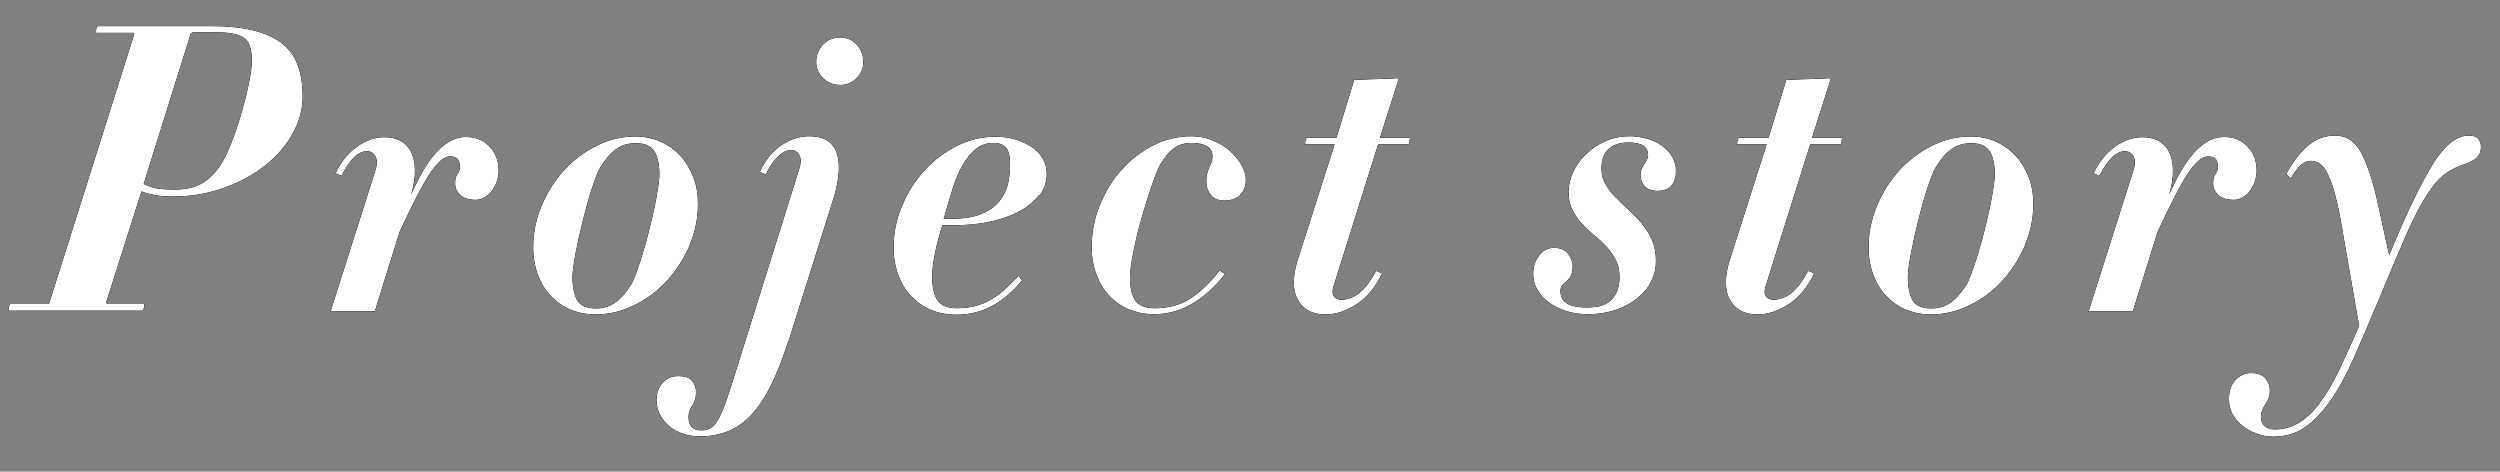
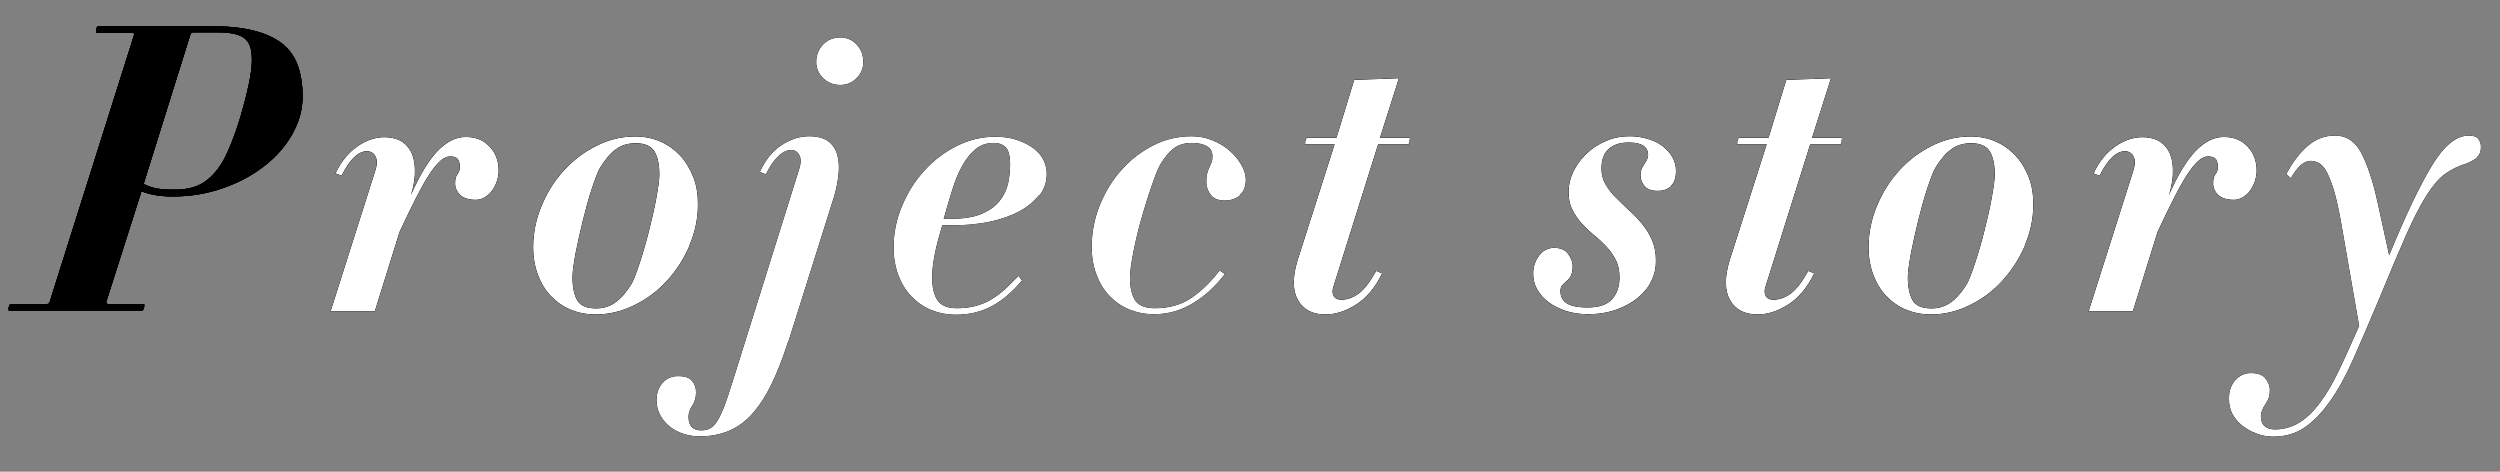
<svg xmlns="http://www.w3.org/2000/svg" id="Layer_2" viewBox="0 0 106 20">
  <rect x="0" y="0" width="106" height="20" fill="#808080" stroke="none" />
  <defs>
    <style>
      .cls-1 {
        fill: none;
      }

      .cls-2 {
        fill: #fff;
      }

      .cls-3 {
        clip-path: url(#clippath);
      }
    </style>
    <clipPath id="clippath">
      <rect class="cls-1" y="0" width="106" height="20" />
    </clipPath>
  </defs>
  <g id="MegaDrop01">
    <g>
      <g class="cls-3">
        <g>
          <path d="M12.4,5.68c-.29.51-.68.96-1.18,1.35-.5.39-1.08.71-1.75.94-.67.24-1.38.36-2.14.36-.29,0-.55-.02-.76-.06-.21-.04-.4-.09-.57-.16l-1.5,4.71s.02.07.08.07h1.53s.02.05,0,.14c-.03.1-.05.14-.08.14H.37s-.02-.05,0-.14c.03-.1.05-.14.08-.14h1.53c.07,0,.11-.02.12-.07L5.69,1.46s0-.07-.08-.07h-1.53s-.02-.04,0-.14.05-.14.08-.14h4.78c.7,0,1.3.06,1.79.18.49.12.89.3,1.21.54.31.24.54.55.68.93s.21.82.21,1.33c0,.54-.14,1.07-.43,1.58ZM10.62,2.04c-.03-.15-.1-.27-.2-.37-.1-.1-.25-.17-.43-.22-.19-.05-.43-.08-.72-.08h-1.05c-.07,0-.11.02-.14.07l-1.99,6.36c.18.09.36.15.54.19.18.03.44.05.78.05.48,0,.86-.09,1.17-.27.3-.18.58-.46.82-.85.11-.17.24-.44.39-.81.15-.37.29-.77.42-1.21s.24-.87.33-1.29c.09-.42.14-.78.14-1.06,0-.19-.02-.36-.05-.51Z" />
          <path d="M21.07,7.67c-.05.15-.12.28-.2.4s-.19.21-.31.29c-.12.07-.25.11-.38.11-.29,0-.52-.07-.66-.2s-.22-.3-.22-.49c0-.18.03-.31.1-.4.07-.08.1-.19.1-.31,0-.14-.03-.24-.08-.32-.06-.08-.17-.12-.34-.12-.12,0-.26.06-.39.17s-.29.3-.46.55-.36.59-.57,1-.45.9-.72,1.48l-1.05,3.37h-1.87l1.9-5.98c.08-.25.08-.45,0-.59-.07-.15-.2-.22-.37-.22s-.35.08-.53.25c-.18.17-.36.43-.54.79l-.25-.1c.23-.49.53-.86.91-1.13.38-.27.77-.4,1.16-.4.25,0,.47.05.66.14.19.1.34.25.45.45s.17.46.18.77c.01.31-.04.68-.17,1.1.38-.86.76-1.49,1.14-1.88s.77-.59,1.19-.59.74.13,1,.4c.26.27.39.61.39,1.04,0,.15-.03.29-.08.44Z" />
          <path d="M29.24,10.4c-.24.56-.56,1.06-.96,1.5s-.86.78-1.39,1.04-1.07.39-1.63.39c-.39,0-.74-.07-1.06-.2s-.6-.33-.84-.58-.42-.55-.55-.9c-.13-.35-.2-.74-.2-1.16,0-.61.12-1.2.36-1.77.24-.57.55-1.07.95-1.5.4-.44.86-.78,1.38-1.04.52-.26,1.06-.39,1.63-.39.38,0,.74.07,1.06.21s.6.34.84.59c.24.26.42.56.56.91s.2.74.2,1.16c0,.6-.12,1.18-.36,1.74ZM27.75,6.42c-.14-.23-.41-.35-.79-.35-.33,0-.61.08-.85.26-.24.17-.46.44-.68.8-.09.16-.2.45-.34.87-.14.42-.26.87-.38,1.35-.12.48-.22.95-.31,1.39-.08.45-.13.79-.13,1.01,0,.42.07.75.2.98s.4.35.8.35c.31,0,.58-.08.83-.26.24-.17.47-.44.69-.8.09-.17.2-.46.34-.88.14-.42.27-.87.39-1.35.12-.48.23-.94.31-1.39.08-.44.13-.78.13-1,0-.42-.07-.75-.21-.98Z" />
          <path d="M33.42,14.47c-.23.71-.47,1.33-.72,1.84s-.53.93-.82,1.25c-.29.32-.62.56-.99.71-.36.15-.77.23-1.22.23-.25,0-.48-.04-.7-.11-.22-.07-.41-.18-.58-.31-.17-.14-.3-.3-.4-.49-.1-.19-.15-.39-.15-.62,0-.31.09-.55.26-.74.17-.19.39-.28.65-.28.28,0,.48.06.59.2.11.13.17.29.17.48,0,.21-.05.41-.16.57s-.16.32-.16.47c0,.38.18.58.54.58.17,0,.31-.04.42-.11.11-.07.23-.21.34-.42s.23-.49.35-.85c.12-.36.27-.83.45-1.41l2.6-8.3c.08-.25.08-.45,0-.59-.07-.14-.19-.21-.35-.21-.18,0-.37.09-.55.27-.19.18-.36.44-.52.76l-.25-.1c.23-.5.53-.88.91-1.13s.77-.38,1.17-.38c.34,0,.61.07.8.2.19.14.33.33.4.59.07.25.09.56.04.92-.04.36-.14.76-.29,1.2l-1.82,5.78ZM36.32,3.31c-.19.19-.42.29-.69.29-.29,0-.54-.1-.73-.29s-.29-.42-.29-.68c0-.29.1-.54.29-.74.19-.2.44-.3.73-.3.27,0,.5.1.69.3.19.2.28.44.28.74,0,.26-.09.49-.28.68Z" />
          <path d="M44.06,8.26c-.2.27-.48.5-.84.7-.36.19-.78.34-1.26.44-.48.1-1,.15-1.55.15h-.46c-.12.4-.23.79-.31,1.19s-.12.73-.12,1c0,.42.07.75.22.98.15.23.42.35.82.35.31,0,.58-.03.83-.1.24-.07.47-.16.67-.29.2-.12.4-.27.58-.44.18-.17.36-.35.54-.54l.15.19c-.4.48-.82.84-1.26,1.08-.44.24-.95.37-1.53.37-.39,0-.74-.07-1.06-.2s-.6-.33-.84-.58-.42-.55-.55-.9c-.13-.35-.2-.74-.2-1.16,0-.61.12-1.2.36-1.77.24-.57.55-1.07.95-1.5.4-.44.85-.78,1.37-1.04s1.06-.39,1.62-.39c.35,0,.66.04.94.14.27.09.5.21.69.35.19.14.33.31.42.49.09.19.14.38.14.59,0,.34-.1.65-.31.92ZM42.65,6.26c-.11-.13-.28-.2-.51-.2-.31,0-.56.08-.77.26-.21.17-.4.4-.56.69-.17.29-.31.63-.43,1.02-.12.39-.25.81-.37,1.25h.32c.52,0,.95-.07,1.27-.2.33-.14.58-.31.77-.54.18-.22.3-.47.37-.74.06-.27.09-.55.09-.83,0-.34-.06-.58-.17-.71Z" />
-           <path d="M52.57,8.29c-.18.14-.39.21-.65.21s-.47-.08-.59-.25c-.12-.16-.18-.34-.18-.54,0-.15.01-.27.04-.37.03-.1.06-.18.09-.25.03-.07.06-.14.09-.2.03-.07.04-.16.04-.27,0-.19-.08-.33-.23-.42s-.37-.14-.64-.14c-.31,0-.56.07-.76.22s-.4.38-.59.7c-.1.19-.23.5-.37.93-.15.42-.29.88-.43,1.37-.14.49-.25.96-.34,1.42s-.14.82-.14,1.08c0,.43.08.75.23.97.15.21.43.32.82.32.62,0,1.15-.15,1.59-.46.44-.31.82-.69,1.16-1.14l.22.15c-.39.51-.83.92-1.34,1.23-.51.31-1.06.47-1.65.47-.39,0-.74-.07-1.06-.2s-.6-.33-.84-.58-.42-.55-.55-.9c-.13-.35-.2-.74-.2-1.16,0-.61.11-1.2.34-1.77.23-.57.53-1.07.92-1.5.39-.44.83-.78,1.34-1.04.51-.26,1.05-.39,1.63-.39.29,0,.58.05.86.16.28.11.52.25.73.43.21.18.38.38.51.6.13.22.2.44.2.65,0,.29-.09.51-.26.65Z" />
          <path d="M59.77,5.98c-.02.1-.05.14-.07.14h-1.27l-1.9,6.05c-.05.16-.04.29.02.39.06.1.16.15.32.15.26,0,.51-.09.75-.27.24-.18.48-.5.73-.95l.25.1c-.29.6-.66,1.04-1.1,1.32-.44.28-.87.42-1.3.42-.54,0-.93-.2-1.16-.6-.23-.4-.24-.96-.03-1.66l1.58-4.95h-1.24s-.02-.05,0-.14c.03-.1.05-.14.08-.14h1.24l.75-2.45,1.89-.07-.8,2.52h1.27s0,.05-.02.14Z" />
          <path d="M70.87,7.88c-.15.14-.34.21-.58.21-.26,0-.45-.07-.56-.2s-.17-.29-.17-.47c0-.1.02-.19.05-.26.03-.07.07-.14.11-.2s.08-.12.11-.18c.03-.06.05-.13.05-.21,0-.35-.27-.53-.82-.53-.39,0-.67.1-.87.29s-.29.46-.29.82c0,.25.06.47.17.66.11.19.25.38.42.55s.36.35.56.54c.2.18.39.37.56.58.17.2.31.43.43.69.11.26.17.55.17.89,0,.29-.06.58-.19.84-.12.27-.31.5-.56.71-.25.21-.55.38-.91.51-.36.13-.77.2-1.23.2-.34,0-.65-.05-.93-.14-.28-.1-.53-.22-.73-.37-.2-.15-.36-.33-.48-.54s-.17-.43-.17-.66c0-.29.08-.55.25-.77.16-.22.38-.33.64-.33s.47.09.59.26.19.34.19.5c0,.19-.03.33-.08.43-.05.09-.11.16-.18.22-.07.06-.13.11-.18.17s-.08.14-.08.25c0,.22.08.39.25.51.17.12.47.19.9.19.49,0,.84-.12,1.05-.36.21-.24.31-.54.31-.92,0-.28-.05-.53-.16-.74-.11-.21-.24-.4-.4-.57-.16-.17-.33-.33-.52-.48-.19-.15-.36-.32-.52-.49-.16-.18-.29-.37-.4-.59-.11-.21-.16-.47-.16-.76s.07-.57.2-.85c.14-.28.32-.54.56-.76.24-.23.51-.41.83-.54.31-.14.65-.2,1.01-.2.26,0,.51.04.75.11.24.07.45.17.62.3s.32.28.42.46.16.38.16.59c0,.29-.07.51-.22.65Z" />
          <path d="M78.09,5.98c-.02.1-.05.14-.07.14h-1.27l-1.9,6.05c-.05.16-.04.29.02.39.06.1.16.15.32.15.26,0,.51-.09.75-.27.24-.18.48-.5.73-.95l.25.1c-.29.6-.66,1.04-1.1,1.32-.44.28-.87.42-1.3.42-.54,0-.93-.2-1.16-.6-.23-.4-.24-.96-.03-1.66l1.58-4.95h-1.24s-.02-.05,0-.14c.03-.1.05-.14.08-.14h1.24l.75-2.45,1.89-.07-.8,2.52h1.27s0,.05-.02.14Z" />
          <path d="M85.86,10.4c-.24.56-.56,1.06-.96,1.5s-.86.78-1.39,1.04-1.07.39-1.63.39c-.39,0-.74-.07-1.06-.2s-.6-.33-.84-.58-.42-.55-.55-.9c-.13-.35-.2-.74-.2-1.16,0-.61.12-1.2.36-1.77.24-.57.55-1.07.95-1.5.4-.44.86-.78,1.38-1.04.52-.26,1.06-.39,1.63-.39.38,0,.74.07,1.06.21s.6.34.84.59c.24.26.42.56.56.91s.2.74.2,1.16c0,.6-.12,1.18-.36,1.74ZM84.37,6.42c-.14-.23-.41-.35-.79-.35-.33,0-.61.08-.85.26-.24.17-.46.44-.68.8-.09.16-.2.45-.34.87-.14.42-.26.87-.38,1.35-.12.48-.22.95-.31,1.39-.08.45-.13.79-.13,1.01,0,.42.07.75.2.98s.4.35.8.35c.31,0,.58-.08.83-.26.24-.17.47-.44.69-.8.09-.17.2-.46.34-.88.14-.42.27-.87.39-1.35.12-.48.23-.94.31-1.39.08-.44.13-.78.13-1,0-.42-.07-.75-.21-.98Z" />
          <path d="M95.61,7.67c-.05.15-.12.28-.2.4s-.19.21-.31.29c-.12.07-.25.11-.38.11-.29,0-.52-.07-.66-.2s-.22-.3-.22-.49c0-.18.03-.31.1-.4.07-.08.1-.19.1-.31,0-.14-.03-.24-.08-.32-.06-.08-.17-.12-.34-.12-.12,0-.26.06-.39.17s-.29.3-.46.55-.36.59-.57,1-.45.9-.72,1.48l-1.05,3.37h-1.87l1.9-5.98c.08-.25.08-.45,0-.59-.07-.15-.2-.22-.37-.22s-.35.08-.53.25c-.18.17-.36.43-.54.79l-.25-.1c.23-.49.53-.86.91-1.13.38-.27.77-.4,1.16-.4.25,0,.47.05.66.14.19.1.34.25.45.45s.17.46.18.77c.01.31-.04.68-.17,1.1.38-.86.76-1.49,1.14-1.88s.77-.59,1.19-.59.74.13,1,.4c.26.27.39.61.39,1.04,0,.15-.03.29-.08.44Z" />
          <path d="M105.03,6.68c-.12.09-.26.17-.42.24-.37.11-.69.27-.95.46s-.52.5-.78.91c-.26.41-.55.97-.86,1.67-.31.7-.7,1.63-1.17,2.77-.4.95-.76,1.79-1.08,2.51-.32.72-.65,1.32-1,1.8-.34.48-.7.85-1.08,1.1s-.81.37-1.3.37c-.25,0-.49-.04-.71-.13-.23-.08-.43-.2-.6-.33s-.31-.3-.42-.49c-.1-.19-.15-.41-.15-.65,0-.33.09-.59.27-.79.18-.2.4-.3.66-.3.28,0,.49.07.61.22.12.15.19.32.19.51,0,.22-.06.41-.19.59-.12.18-.19.35-.19.49,0,.2.05.35.16.44s.25.14.43.14c.38,0,.73-.1,1.04-.29.31-.19.61-.48.88-.85.28-.37.55-.83.81-1.38.26-.54.54-1.17.85-1.87l-.75-4.3c-.1-.59-.21-1.06-.31-1.42-.11-.36-.22-.63-.32-.82-.11-.19-.22-.31-.33-.37-.11-.06-.23-.09-.34-.09-.15,0-.29.06-.42.17s-.27.3-.43.56l-.19-.17c.27-.51.58-.91.92-1.2s.72-.43,1.14-.43c.5,0,.88.26,1.14.78s.49,1.22.68,2.11l.48,2.19c.69-1.68,1.29-2.94,1.81-3.8.52-.86,1.04-1.28,1.57-1.28.19,0,.33.05.4.14.07.09.11.2.11.34,0,.2-.06.35-.18.44Z" />
        </g>
      </g>
      <path d="M12.4,5.68c-.29.51-.68.96-1.18,1.35-.5.39-1.08.71-1.75.94-.67.24-1.38.36-2.14.36-.29,0-.55-.02-.76-.06-.21-.04-.4-.09-.57-.16l-1.5,4.71s.02.07.08.07h1.53s.02.05,0,.14c-.03.1-.05.14-.08.14H.37s-.02-.05,0-.14c.03-.1.05-.14.08-.14h1.53c.07,0,.11-.02.12-.07L5.69,1.46s0-.07-.08-.07h-1.53s-.02-.04,0-.14.05-.14.08-.14h4.78c.7,0,1.3.06,1.79.18.49.12.89.3,1.21.54.31.24.54.55.68.93s.21.82.21,1.33c0,.54-.14,1.07-.43,1.58ZM10.62,2.04c-.03-.15-.1-.27-.2-.37-.1-.1-.25-.17-.43-.22-.19-.05-.43-.08-.72-.08h-1.05c-.07,0-.11.02-.14.07l-1.99,6.36c.18.09.36.15.54.19.18.03.44.05.78.05.48,0,.86-.09,1.17-.27.3-.18.58-.46.82-.85.11-.17.24-.44.39-.81.15-.37.29-.77.42-1.21s.24-.87.33-1.29c.09-.42.14-.78.14-1.06,0-.19-.02-.36-.05-.51Z" />
      <path d="M21.07,7.67c-.05.15-.12.28-.2.4s-.19.21-.31.29c-.12.07-.25.11-.38.11-.29,0-.52-.07-.66-.2s-.22-.3-.22-.49c0-.18.03-.31.1-.4.07-.08.1-.19.1-.31,0-.14-.03-.24-.08-.32-.06-.08-.17-.12-.34-.12-.12,0-.26.06-.39.17s-.29.3-.46.55-.36.59-.57,1-.45.9-.72,1.48l-1.05,3.37h-1.87l1.9-5.98c.08-.25.08-.45,0-.59-.07-.15-.2-.22-.37-.22s-.35.08-.53.25c-.18.17-.36.43-.54.79l-.25-.1c.23-.49.53-.86.91-1.13.38-.27.77-.4,1.16-.4.25,0,.47.05.66.14.19.1.34.25.45.45s.17.46.18.77c.01.31-.04.68-.17,1.1.38-.86.76-1.49,1.14-1.88s.77-.59,1.19-.59.74.13,1,.4c.26.27.39.61.39,1.04,0,.15-.03.29-.08.44Z" />
      <path d="M29.24,10.4c-.24.56-.56,1.06-.96,1.5s-.86.78-1.39,1.04-1.07.39-1.63.39c-.39,0-.74-.07-1.06-.2s-.6-.33-.84-.58-.42-.55-.55-.9c-.13-.35-.2-.74-.2-1.16,0-.61.12-1.2.36-1.77.24-.57.55-1.07.95-1.5.4-.44.86-.78,1.38-1.04.52-.26,1.06-.39,1.63-.39.38,0,.74.07,1.06.21s.6.34.84.59c.24.26.42.56.56.91s.2.74.2,1.16c0,.6-.12,1.18-.36,1.74ZM27.75,6.42c-.14-.23-.41-.35-.79-.35-.33,0-.61.08-.85.26-.24.17-.46.44-.68.8-.09.16-.2.45-.34.87-.14.42-.26.87-.38,1.35-.12.48-.22.95-.31,1.39-.08.45-.13.79-.13,1.01,0,.42.07.75.2.98s.4.35.8.35c.31,0,.58-.08.83-.26.24-.17.47-.44.69-.8.09-.17.2-.46.34-.88.14-.42.27-.87.39-1.35.12-.48.23-.94.31-1.39.08-.44.13-.78.13-1,0-.42-.07-.75-.21-.98Z" />
-       <path d="M33.42,14.47c-.23.71-.47,1.33-.72,1.84s-.53.93-.82,1.25c-.29.32-.62.56-.99.71-.36.15-.77.23-1.22.23-.25,0-.48-.04-.7-.11-.22-.07-.41-.18-.58-.31-.17-.14-.3-.3-.4-.49-.1-.19-.15-.39-.15-.62,0-.31.09-.55.26-.74.17-.19.39-.28.65-.28.28,0,.48.06.59.2.11.13.17.29.17.48,0,.21-.05.41-.16.57s-.16.32-.16.47c0,.38.18.58.54.58.17,0,.31-.04.42-.11.11-.07.23-.21.34-.42s.23-.49.35-.85c.12-.36.27-.83.45-1.41l2.6-8.3c.08-.25.08-.45,0-.59-.07-.14-.19-.21-.35-.21-.18,0-.37.09-.55.27-.19.18-.36.44-.52.76l-.25-.1c.23-.5.53-.88.91-1.13s.77-.38,1.17-.38c.34,0,.61.07.8.2.19.14.33.33.4.59.07.25.09.56.04.92-.04.36-.14.76-.29,1.2l-1.82,5.78ZM36.32,3.31c-.19.19-.42.29-.69.29-.29,0-.54-.1-.73-.29s-.29-.42-.29-.68c0-.29.1-.54.29-.74.19-.2.44-.3.73-.3.27,0,.5.1.69.3.19.2.28.44.28.74,0,.26-.09.49-.28.68Z" />
-       <path d="M44.06,8.26c-.2.27-.48.5-.84.7-.36.19-.78.34-1.26.44-.48.1-1,.15-1.55.15h-.46c-.12.4-.23.79-.31,1.19s-.12.73-.12,1c0,.42.07.75.22.98.15.23.42.35.82.35.31,0,.58-.03.83-.1.24-.07.47-.16.67-.29.2-.12.4-.27.58-.44.18-.17.36-.35.54-.54l.15.19c-.4.48-.82.84-1.26,1.08-.44.24-.95.37-1.53.37-.39,0-.74-.07-1.06-.2s-.6-.33-.84-.58-.42-.55-.55-.9c-.13-.35-.2-.74-.2-1.16,0-.61.12-1.2.36-1.77.24-.57.55-1.07.95-1.5.4-.44.85-.78,1.37-1.04s1.06-.39,1.62-.39c.35,0,.66.04.94.14.27.09.5.21.69.35.19.14.33.31.42.49.09.19.14.38.14.59,0,.34-.1.65-.31.92ZM42.65,6.26c-.11-.13-.28-.2-.51-.2-.31,0-.56.08-.77.26-.21.17-.4.4-.56.69-.17.29-.31.63-.43,1.02-.12.39-.25.81-.37,1.25h.32c.52,0,.95-.07,1.27-.2.33-.14.58-.31.77-.54.18-.22.3-.47.37-.74.06-.27.09-.55.09-.83,0-.34-.06-.58-.17-.71Z" />
      <path d="M52.57,8.29c-.18.14-.39.21-.65.21s-.47-.08-.59-.25c-.12-.16-.18-.34-.18-.54,0-.15.01-.27.04-.37.03-.1.06-.18.09-.25.03-.07.06-.14.09-.2.03-.07.04-.16.04-.27,0-.19-.08-.33-.23-.42s-.37-.14-.64-.14c-.31,0-.56.07-.76.22s-.4.38-.59.7c-.1.19-.23.5-.37.93-.15.42-.29.88-.43,1.37-.14.49-.25.96-.34,1.42s-.14.82-.14,1.08c0,.43.08.75.23.97.15.21.43.32.82.32.62,0,1.15-.15,1.59-.46.44-.31.82-.69,1.16-1.14l.22.15c-.39.51-.83.92-1.34,1.23-.51.31-1.06.47-1.65.47-.39,0-.74-.07-1.06-.2s-.6-.33-.84-.58-.42-.55-.55-.9c-.13-.35-.2-.74-.2-1.16,0-.61.11-1.2.34-1.77.23-.57.53-1.07.92-1.5.39-.44.83-.78,1.34-1.04.51-.26,1.05-.39,1.63-.39.29,0,.58.05.86.16.28.11.52.25.73.43.21.18.38.38.51.6.13.22.2.44.2.65,0,.29-.09.51-.26.65Z" />
      <path d="M59.77,5.98c-.02.1-.05.14-.07.14h-1.27l-1.9,6.05c-.05.16-.04.29.02.39.06.1.16.15.32.15.26,0,.51-.09.75-.27.24-.18.48-.5.73-.95l.25.1c-.29.6-.66,1.04-1.1,1.32-.44.28-.87.42-1.3.42-.54,0-.93-.2-1.16-.6-.23-.4-.24-.96-.03-1.66l1.58-4.95h-1.24s-.02-.05,0-.14c.03-.1.05-.14.08-.14h1.24l.75-2.45,1.89-.07-.8,2.52h1.27s0,.05-.02.14Z" />
      <path d="M70.87,7.88c-.15.14-.34.21-.58.21-.26,0-.45-.07-.56-.2s-.17-.29-.17-.47c0-.1.02-.19.05-.26.03-.07.07-.14.11-.2s.08-.12.11-.18c.03-.06.05-.13.05-.21,0-.35-.27-.53-.82-.53-.39,0-.67.1-.87.29s-.29.46-.29.82c0,.25.06.47.17.66.11.19.25.38.42.55s.36.35.56.54c.2.18.39.37.56.58.17.2.31.43.43.69.11.26.17.55.17.89,0,.29-.06.58-.19.84-.12.27-.31.5-.56.71-.25.21-.55.38-.91.51-.36.13-.77.2-1.23.2-.34,0-.65-.05-.93-.14-.28-.1-.53-.22-.73-.37-.2-.15-.36-.33-.48-.54s-.17-.43-.17-.66c0-.29.08-.55.25-.77.16-.22.38-.33.64-.33s.47.09.59.26.19.34.19.5c0,.19-.03.33-.08.43-.05.09-.11.16-.18.22-.07.06-.13.11-.18.17s-.08.14-.08.25c0,.22.08.39.25.51.17.12.47.19.9.19.49,0,.84-.12,1.05-.36.21-.24.31-.54.31-.92,0-.28-.05-.53-.16-.74-.11-.21-.24-.4-.4-.57-.16-.17-.33-.33-.52-.48-.19-.15-.36-.32-.52-.49-.16-.18-.29-.37-.4-.59-.11-.21-.16-.47-.16-.76s.07-.57.2-.85c.14-.28.32-.54.56-.76.24-.23.51-.41.83-.54.31-.14.65-.2,1.01-.2.26,0,.51.04.75.11.24.07.45.17.62.3s.32.28.42.46.16.38.16.59c0,.29-.07.51-.22.65Z" />
      <path d="M78.09,5.98c-.02.1-.05.14-.07.14h-1.27l-1.9,6.05c-.05.16-.04.29.02.39.06.1.16.15.32.15.26,0,.51-.09.75-.27.24-.18.48-.5.73-.95l.25.1c-.29.6-.66,1.04-1.1,1.32-.44.28-.87.42-1.3.42-.54,0-.93-.2-1.16-.6-.23-.4-.24-.96-.03-1.66l1.58-4.95h-1.24s-.02-.05,0-.14c.03-.1.05-.14.08-.14h1.24l.75-2.45,1.89-.07-.8,2.52h1.27s0,.05-.02.14Z" />
      <path d="M85.86,10.4c-.24.56-.56,1.06-.96,1.5s-.86.78-1.39,1.04-1.07.39-1.63.39c-.39,0-.74-.07-1.06-.2s-.6-.33-.84-.58-.42-.55-.55-.9c-.13-.35-.2-.74-.2-1.16,0-.61.12-1.2.36-1.77.24-.57.55-1.07.95-1.5.4-.44.86-.78,1.38-1.04.52-.26,1.06-.39,1.63-.39.38,0,.74.07,1.06.21s.6.34.84.59c.24.26.42.56.56.91s.2.74.2,1.16c0,.6-.12,1.18-.36,1.74ZM84.37,6.42c-.14-.23-.41-.35-.79-.35-.33,0-.61.08-.85.26-.24.17-.46.44-.68.8-.09.16-.2.45-.34.87-.14.42-.26.87-.38,1.35-.12.48-.22.95-.31,1.39-.08.45-.13.79-.13,1.01,0,.42.07.75.2.98s.4.35.8.35c.31,0,.58-.08.83-.26.24-.17.47-.44.69-.8.09-.17.2-.46.34-.88.14-.42.27-.87.39-1.35.12-.48.23-.94.31-1.39.08-.44.13-.78.13-1,0-.42-.07-.75-.21-.98Z" />
      <path d="M95.61,7.67c-.05.15-.12.28-.2.4s-.19.21-.31.29c-.12.07-.25.11-.38.11-.29,0-.52-.07-.66-.2s-.22-.3-.22-.49c0-.18.03-.31.1-.4.07-.08.1-.19.1-.31,0-.14-.03-.24-.08-.32-.06-.08-.17-.12-.34-.12-.12,0-.26.06-.39.17s-.29.3-.46.55-.36.59-.57,1-.45.9-.72,1.48l-1.05,3.37h-1.87l1.9-5.98c.08-.25.08-.45,0-.59-.07-.15-.2-.22-.37-.22s-.35.08-.53.25c-.18.17-.36.43-.54.79l-.25-.1c.23-.49.53-.86.91-1.13.38-.27.77-.4,1.16-.4.25,0,.47.05.66.14.19.1.34.25.45.45s.17.46.18.77c.01.31-.04.68-.17,1.1.38-.86.76-1.49,1.14-1.88s.77-.59,1.19-.59.74.13,1,.4c.26.27.39.61.39,1.04,0,.15-.03.29-.08.44Z" />
-       <path d="M105.03,6.68c-.12.09-.26.17-.42.24-.37.11-.69.27-.95.46s-.52.5-.78.91c-.26.41-.55.97-.86,1.67-.31.7-.7,1.63-1.17,2.77-.4.95-.76,1.79-1.08,2.51-.32.72-.65,1.32-1,1.8-.34.48-.7.85-1.08,1.1s-.81.37-1.3.37c-.25,0-.49-.04-.71-.13-.23-.08-.43-.2-.6-.33s-.31-.3-.42-.49c-.1-.19-.15-.41-.15-.65,0-.33.09-.59.27-.79.18-.2.4-.3.66-.3.28,0,.49.07.61.22.12.15.19.32.19.51,0,.22-.06.41-.19.59-.12.18-.19.35-.19.49,0,.2.05.35.16.44s.25.14.43.14c.38,0,.73-.1,1.04-.29.31-.19.61-.48.88-.85.28-.37.55-.83.81-1.38.26-.54.54-1.17.85-1.87l-.75-4.3c-.1-.59-.21-1.06-.31-1.42-.11-.36-.22-.63-.32-.82-.11-.19-.22-.31-.33-.37-.11-.06-.23-.09-.34-.09-.15,0-.29.06-.42.17s-.27.3-.43.56l-.19-.17c.27-.51.58-.91.92-1.2s.72-.43,1.14-.43c.5,0,.88.26,1.14.78s.49,1.22.68,2.11l.48,2.19c.69-1.68,1.29-2.94,1.81-3.8.52-.86,1.04-1.28,1.57-1.28.19,0,.33.05.4.14.07.09.11.2.11.34,0,.2-.06.35-.18.44Z" />
    </g>
  </g>
  <g id="MegaDrop02">
    <path d="M12.4,5.68c-.29.51-.68.96-1.18,1.35-.5.39-1.08.71-1.75.94-.67.24-1.38.36-2.14.36-.29,0-.55-.02-.76-.06-.21-.04-.4-.09-.57-.16l-1.5,4.71s.02.07.08.07h1.53s.02.05,0,.14c-.03.1-.05.14-.08.14H.37s-.02-.05,0-.14c.03-.1.05-.14.08-.14h1.53c.07,0,.11-.02.12-.07L5.69,1.46s0-.07-.08-.07h-1.53s-.02-.04,0-.14.05-.14.08-.14h4.78c.7,0,1.3.06,1.79.18.49.12.89.3,1.21.54.31.24.54.55.68.93s.21.82.21,1.33c0,.54-.14,1.07-.43,1.58ZM10.62,2.04c-.03-.15-.1-.27-.2-.37-.1-.1-.25-.17-.43-.22-.19-.05-.43-.08-.72-.08h-1.05c-.07,0-.11.02-.14.07l-1.99,6.36c.18.09.36.15.54.19.18.03.44.05.78.05.48,0,.86-.09,1.17-.27.3-.18.58-.46.82-.85.11-.17.24-.44.39-.81.15-.37.29-.77.42-1.21s.24-.87.33-1.29c.09-.42.14-.78.14-1.06,0-.19-.02-.36-.05-.51Z" />
    <path d="M21.07,7.67c-.05.15-.12.28-.2.4s-.19.21-.31.29c-.12.07-.25.11-.38.11-.29,0-.52-.07-.66-.2s-.22-.3-.22-.49c0-.18.03-.31.1-.4.07-.08.1-.19.1-.31,0-.14-.03-.24-.08-.32-.06-.08-.17-.12-.34-.12-.12,0-.26.06-.39.17s-.29.3-.46.55-.36.59-.57,1-.45.9-.72,1.48l-1.05,3.37h-1.87l1.9-5.98c.08-.25.08-.45,0-.59-.07-.15-.2-.22-.37-.22s-.35.08-.53.25c-.18.17-.36.43-.54.79l-.25-.1c.23-.49.53-.86.91-1.13.38-.27.77-.4,1.16-.4.25,0,.47.05.66.14.19.1.34.25.45.45s.17.46.18.77c.01.31-.04.68-.17,1.1.38-.86.76-1.49,1.14-1.88s.77-.59,1.19-.59.74.13,1,.4c.26.27.39.61.39,1.04,0,.15-.03.29-.08.44Z" />
    <path d="M29.24,10.4c-.24.56-.56,1.06-.96,1.5s-.86.78-1.39,1.04-1.07.39-1.63.39c-.39,0-.74-.07-1.06-.2s-.6-.33-.84-.58-.42-.55-.55-.9c-.13-.35-.2-.74-.2-1.16,0-.61.12-1.2.36-1.77.24-.57.55-1.07.95-1.5.4-.44.86-.78,1.38-1.04.52-.26,1.06-.39,1.63-.39.38,0,.74.07,1.06.21s.6.34.84.59c.24.26.42.56.56.91s.2.74.2,1.16c0,.6-.12,1.18-.36,1.74ZM27.75,6.42c-.14-.23-.41-.35-.79-.35-.33,0-.61.08-.85.26-.24.17-.46.44-.68.8-.09.16-.2.45-.34.87-.14.42-.26.87-.38,1.35-.12.48-.22.95-.31,1.39-.08.45-.13.79-.13,1.01,0,.42.07.75.2.98s.4.35.8.35c.31,0,.58-.08.83-.26.24-.17.47-.44.69-.8.09-.17.2-.46.34-.88.14-.42.27-.87.39-1.35.12-.48.23-.94.31-1.39.08-.44.13-.78.13-1,0-.42-.07-.75-.21-.98Z" />
    <path d="M33.42,14.47c-.23.71-.47,1.33-.72,1.84s-.53.93-.82,1.25c-.29.32-.62.56-.99.71-.36.15-.77.23-1.22.23-.25,0-.48-.04-.7-.11-.22-.07-.41-.18-.58-.31-.17-.14-.3-.3-.4-.49-.1-.19-.15-.39-.15-.62,0-.31.09-.55.26-.74.17-.19.39-.28.65-.28.28,0,.48.06.59.2.11.13.17.29.17.48,0,.21-.05.41-.16.57s-.16.32-.16.47c0,.38.18.58.54.58.17,0,.31-.04.42-.11.11-.07.23-.21.34-.42s.23-.49.35-.85c.12-.36.27-.83.45-1.41l2.6-8.3c.08-.25.08-.45,0-.59-.07-.14-.19-.21-.35-.21-.18,0-.37.09-.55.27-.19.18-.36.44-.52.76l-.25-.1c.23-.5.53-.88.91-1.13s.77-.38,1.17-.38c.34,0,.61.07.8.2.19.14.33.33.4.59.07.25.09.56.04.92-.04.36-.14.76-.29,1.2l-1.82,5.78ZM36.32,3.31c-.19.19-.42.29-.69.29-.29,0-.54-.1-.73-.29s-.29-.42-.29-.68c0-.29.1-.54.29-.74.19-.2.44-.3.73-.3.27,0,.5.1.69.3.19.2.28.44.28.74,0,.26-.09.49-.28.68Z" />
    <path d="M44.06,8.26c-.2.27-.48.5-.84.7-.36.19-.78.34-1.26.44-.48.1-1,.15-1.55.15h-.46c-.12.4-.23.79-.31,1.19s-.12.73-.12,1c0,.42.07.75.22.98.15.23.42.35.82.35.31,0,.58-.03.83-.1.24-.07.47-.16.67-.29.2-.12.4-.27.58-.44.18-.17.36-.35.54-.54l.15.19c-.4.48-.82.84-1.26,1.08-.44.24-.95.37-1.53.37-.39,0-.74-.07-1.06-.2s-.6-.33-.84-.58-.42-.55-.55-.9c-.13-.35-.2-.74-.2-1.16,0-.61.12-1.2.36-1.77.24-.57.55-1.07.95-1.5.4-.44.85-.78,1.37-1.04s1.06-.39,1.62-.39c.35,0,.66.04.94.14.27.09.5.21.69.35.19.14.33.31.42.49.09.19.14.38.14.59,0,.34-.1.65-.31.92ZM42.65,6.26c-.11-.13-.28-.2-.51-.2-.31,0-.56.08-.77.26-.21.17-.4.4-.56.69-.17.29-.31.63-.43,1.02-.12.39-.25.81-.37,1.25h.32c.52,0,.95-.07,1.27-.2.33-.14.58-.31.77-.54.18-.22.3-.47.37-.74.06-.27.09-.55.09-.83,0-.34-.06-.58-.17-.71Z" />
    <path d="M52.57,8.29c-.18.14-.39.21-.65.21s-.47-.08-.59-.25c-.12-.16-.18-.34-.18-.54,0-.15.01-.27.04-.37.03-.1.06-.18.09-.25.03-.07.06-.14.09-.2.03-.07.04-.16.04-.27,0-.19-.08-.33-.23-.42s-.37-.14-.64-.14c-.31,0-.56.07-.76.22s-.4.38-.59.7c-.1.19-.23.5-.37.93-.15.42-.29.88-.43,1.37-.14.49-.25.96-.34,1.42s-.14.82-.14,1.08c0,.43.08.75.23.97.15.21.43.32.82.32.62,0,1.15-.15,1.59-.46.44-.31.82-.69,1.16-1.14l.22.15c-.39.51-.83.92-1.34,1.23-.51.31-1.06.47-1.65.47-.39,0-.74-.07-1.06-.2s-.6-.33-.84-.58-.42-.55-.55-.9c-.13-.35-.2-.74-.2-1.16,0-.61.11-1.2.34-1.77.23-.57.53-1.07.92-1.5.39-.44.83-.78,1.34-1.04.51-.26,1.05-.39,1.63-.39.29,0,.58.05.86.16.28.11.52.25.73.43.21.18.38.38.51.6.13.22.2.44.2.65,0,.29-.09.51-.26.65Z" />
    <path d="M59.77,5.98c-.02.1-.05.14-.07.14h-1.27l-1.9,6.05c-.05.16-.04.29.02.39.06.1.16.15.32.15.26,0,.51-.09.75-.27.24-.18.48-.5.73-.95l.25.1c-.29.6-.66,1.04-1.1,1.32-.44.28-.87.42-1.3.42-.54,0-.93-.2-1.16-.6-.23-.4-.24-.96-.03-1.66l1.58-4.95h-1.24s-.02-.05,0-.14c.03-.1.05-.14.08-.14h1.24l.75-2.45,1.89-.07-.8,2.52h1.27s0,.05-.02.14Z" />
    <path d="M70.87,7.88c-.15.14-.34.21-.58.21-.26,0-.45-.07-.56-.2s-.17-.29-.17-.47c0-.1.02-.19.05-.26.03-.07.07-.14.11-.2s.08-.12.11-.18c.03-.06.05-.13.05-.21,0-.35-.27-.53-.82-.53-.39,0-.67.1-.87.29s-.29.46-.29.82c0,.25.06.47.17.66.11.19.25.38.42.55s.36.35.56.54c.2.18.39.37.56.58.17.2.31.43.43.69.11.26.17.55.17.89,0,.29-.06.58-.19.84-.12.27-.31.5-.56.71-.25.21-.55.38-.91.51-.36.13-.77.2-1.23.2-.34,0-.65-.05-.93-.14-.28-.1-.53-.22-.73-.37-.2-.15-.36-.33-.48-.54s-.17-.43-.17-.66c0-.29.08-.55.25-.77.16-.22.38-.33.64-.33s.47.09.59.26.19.34.19.5c0,.19-.03.33-.08.43-.05.09-.11.16-.18.22-.07.06-.13.11-.18.17s-.08.14-.08.25c0,.22.08.39.25.51.17.12.47.19.9.19.49,0,.84-.12,1.05-.36.21-.24.31-.54.31-.92,0-.28-.05-.53-.16-.74-.11-.21-.24-.4-.4-.57-.16-.17-.33-.33-.52-.48-.19-.15-.36-.32-.52-.49-.16-.18-.29-.37-.4-.59-.11-.21-.16-.47-.16-.76s.07-.57.2-.85c.14-.28.32-.54.56-.76.24-.23.51-.41.83-.54.31-.14.65-.2,1.01-.2.26,0,.51.04.75.11.24.07.45.17.62.3s.32.28.42.46.16.38.16.59c0,.29-.07.51-.22.65Z" />
    <path d="M78.09,5.98c-.02.1-.05.14-.07.14h-1.27l-1.9,6.05c-.05.16-.04.29.02.39.06.1.16.15.32.15.26,0,.51-.09.75-.27.24-.18.48-.5.73-.95l.25.1c-.29.6-.66,1.04-1.1,1.32-.44.28-.87.42-1.3.42-.54,0-.93-.2-1.16-.6-.23-.4-.24-.96-.03-1.66l1.58-4.95h-1.24s-.02-.05,0-.14c.03-.1.05-.14.08-.14h1.24l.75-2.45,1.89-.07-.8,2.52h1.27s0,.05-.02.14Z" />
    <path d="M85.86,10.4c-.24.56-.56,1.06-.96,1.5s-.86.78-1.39,1.04-1.07.39-1.63.39c-.39,0-.74-.07-1.06-.2s-.6-.33-.84-.58-.42-.55-.55-.9c-.13-.35-.2-.74-.2-1.16,0-.61.12-1.2.36-1.77.24-.57.55-1.07.95-1.5.4-.44.86-.78,1.38-1.04.52-.26,1.06-.39,1.63-.39.38,0,.74.07,1.06.21s.6.34.84.59c.24.26.42.56.56.91s.2.74.2,1.16c0,.6-.12,1.18-.36,1.74ZM84.37,6.42c-.14-.23-.41-.35-.79-.35-.33,0-.61.08-.85.26-.24.17-.46.44-.68.8-.09.16-.2.45-.34.87-.14.42-.26.87-.38,1.35-.12.48-.22.95-.31,1.39-.08.45-.13.79-.13,1.01,0,.42.07.75.2.98s.4.35.8.35c.31,0,.58-.08.83-.26.24-.17.47-.44.69-.8.09-.17.2-.46.34-.88.14-.42.27-.87.39-1.35.12-.48.23-.94.31-1.39.08-.44.13-.78.13-1,0-.42-.07-.75-.21-.98Z" />
    <path d="M95.61,7.67c-.05.15-.12.28-.2.4s-.19.21-.31.29c-.12.07-.25.11-.38.11-.29,0-.52-.07-.66-.2s-.22-.3-.22-.49c0-.18.03-.31.1-.4.07-.08.1-.19.1-.31,0-.14-.03-.24-.08-.32-.06-.08-.17-.12-.34-.12-.12,0-.26.06-.39.17s-.29.3-.46.55-.36.59-.57,1-.45.9-.72,1.48l-1.05,3.37h-1.87l1.9-5.98c.08-.25.08-.45,0-.59-.07-.15-.2-.22-.37-.22s-.35.08-.53.25c-.18.17-.36.43-.54.79l-.25-.1c.23-.49.53-.86.91-1.13.38-.27.77-.4,1.16-.4.25,0,.47.05.66.14.19.1.34.25.45.45s.17.46.18.77c.01.31-.04.68-.17,1.1.38-.86.76-1.49,1.14-1.88s.77-.59,1.19-.59.74.13,1,.4c.26.27.39.61.39,1.04,0,.15-.03.29-.08.44Z" />
    <path d="M105.03,6.68c-.12.09-.26.17-.42.24-.37.11-.69.27-.95.46s-.52.5-.78.91c-.26.41-.55.97-.86,1.67-.31.7-.7,1.63-1.17,2.77-.4.95-.76,1.79-1.08,2.51-.32.72-.65,1.32-1,1.8-.34.48-.7.85-1.08,1.1s-.81.37-1.3.37c-.25,0-.49-.04-.71-.13-.23-.08-.43-.2-.6-.33s-.31-.3-.42-.49c-.1-.19-.15-.41-.15-.65,0-.33.09-.59.27-.79.18-.2.4-.3.66-.3.28,0,.49.07.61.22.12.15.19.32.19.51,0,.22-.06.41-.19.59-.12.18-.19.35-.19.49,0,.2.05.35.16.44s.25.14.43.14c.38,0,.73-.1,1.04-.29.31-.19.61-.48.88-.85.28-.37.55-.83.81-1.38.26-.54.54-1.17.85-1.87l-.75-4.3c-.1-.59-.21-1.06-.31-1.42-.11-.36-.22-.63-.32-.82-.11-.19-.22-.31-.33-.37-.11-.06-.23-.09-.34-.09-.15,0-.29.06-.42.17s-.27.3-.43.56l-.19-.17c.27-.51.58-.91.92-1.2s.72-.43,1.14-.43c.5,0,.88.26,1.14.78s.49,1.22.68,2.11l.48,2.19c.69-1.68,1.29-2.94,1.81-3.8.52-.86,1.04-1.28,1.57-1.28.19,0,.33.05.4.14.07.09.11.2.11.34,0,.2-.06.35-.18.44Z" />
  </g>
  <g id="MegaDrop03">
    <path d="M12.4,5.68c-.29.51-.68.96-1.18,1.35-.5.39-1.08.71-1.75.94-.67.24-1.38.36-2.14.36-.29,0-.55-.02-.76-.06-.21-.04-.4-.09-.57-.16l-1.5,4.71s.02.07.08.07h1.53s.02.05,0,.14c-.03.1-.05.14-.08.14H.37s-.02-.05,0-.14c.03-.1.05-.14.08-.14h1.53c.07,0,.11-.02.12-.07L5.69,1.46s0-.07-.08-.07h-1.53s-.02-.04,0-.14.05-.14.08-.14h4.78c.7,0,1.3.06,1.79.18.49.12.89.3,1.21.54.31.24.54.55.68.93s.21.82.21,1.33c0,.54-.14,1.07-.43,1.58ZM10.62,2.04c-.03-.15-.1-.27-.2-.37-.1-.1-.25-.17-.43-.22-.19-.05-.43-.08-.72-.08h-1.05c-.07,0-.11.02-.14.07l-1.99,6.36c.18.09.36.15.54.19.18.03.44.05.78.05.48,0,.86-.09,1.17-.27.3-.18.58-.46.82-.85.11-.17.24-.44.39-.81.15-.37.29-.77.42-1.21s.24-.87.33-1.29c.09-.42.14-.78.14-1.06,0-.19-.02-.36-.05-.51Z" />
    <path d="M21.07,7.67c-.05.15-.12.28-.2.4s-.19.21-.31.29c-.12.07-.25.11-.38.11-.29,0-.52-.07-.66-.2s-.22-.3-.22-.49c0-.18.03-.31.1-.4.07-.08.1-.19.1-.31,0-.14-.03-.24-.08-.32-.06-.08-.17-.12-.34-.12-.12,0-.26.06-.39.17s-.29.3-.46.55-.36.59-.57,1-.45.9-.72,1.48l-1.05,3.37h-1.87l1.9-5.98c.08-.25.08-.45,0-.59-.07-.15-.2-.22-.37-.22s-.35.08-.53.25c-.18.17-.36.43-.54.79l-.25-.1c.23-.49.53-.86.91-1.13.38-.27.77-.4,1.16-.4.25,0,.47.05.66.14.19.1.34.25.45.45s.17.46.18.77c.01.31-.04.68-.17,1.1.38-.86.76-1.49,1.14-1.88s.77-.59,1.19-.59.74.13,1,.4c.26.27.39.61.39,1.04,0,.15-.03.29-.08.44Z" />
    <path d="M29.24,10.4c-.24.56-.56,1.06-.96,1.5s-.86.78-1.39,1.04-1.07.39-1.63.39c-.39,0-.74-.07-1.06-.2s-.6-.33-.84-.58-.42-.55-.55-.9c-.13-.35-.2-.74-.2-1.16,0-.61.12-1.2.36-1.77.24-.57.55-1.07.95-1.5.4-.44.86-.78,1.38-1.04.52-.26,1.06-.39,1.63-.39.38,0,.74.07,1.06.21s.6.34.84.59c.24.26.42.56.56.91s.2.74.2,1.16c0,.6-.12,1.18-.36,1.74ZM27.75,6.42c-.14-.23-.41-.35-.79-.35-.33,0-.61.08-.85.26-.24.17-.46.44-.68.8-.09.16-.2.45-.34.87-.14.42-.26.87-.38,1.35-.12.48-.22.95-.31,1.39-.08.45-.13.79-.13,1.01,0,.42.07.75.2.98s.4.35.8.35c.31,0,.58-.08.83-.26.24-.17.47-.44.69-.8.09-.17.2-.46.34-.88.14-.42.27-.87.39-1.35.12-.48.23-.94.31-1.39.08-.44.13-.78.13-1,0-.42-.07-.75-.21-.98Z" />
    <path d="M33.42,14.47c-.23.71-.47,1.33-.72,1.84s-.53.93-.82,1.25c-.29.32-.62.56-.99.71-.36.15-.77.23-1.22.23-.25,0-.48-.04-.7-.11-.22-.07-.41-.18-.58-.31-.17-.14-.3-.3-.4-.49-.1-.19-.15-.39-.15-.62,0-.31.09-.55.26-.74.17-.19.39-.28.65-.28.28,0,.48.06.59.2.11.13.17.29.17.48,0,.21-.05.41-.16.57s-.16.32-.16.47c0,.38.18.58.54.58.17,0,.31-.04.42-.11.11-.07.23-.21.34-.42s.23-.49.35-.85c.12-.36.27-.83.45-1.41l2.6-8.3c.08-.25.08-.45,0-.59-.07-.14-.19-.21-.35-.21-.18,0-.37.09-.55.27-.19.18-.36.44-.52.76l-.25-.1c.23-.5.53-.88.91-1.13s.77-.38,1.17-.38c.34,0,.61.07.8.2.19.14.33.33.4.59.07.25.09.56.04.92-.04.36-.14.76-.29,1.2l-1.82,5.78ZM36.32,3.31c-.19.19-.42.29-.69.29-.29,0-.54-.1-.73-.29s-.29-.42-.29-.68c0-.29.1-.54.29-.74.19-.2.44-.3.73-.3.27,0,.5.1.69.3.19.2.28.44.28.74,0,.26-.09.49-.28.68Z" />
    <path d="M44.06,8.26c-.2.27-.48.5-.84.7-.36.19-.78.34-1.26.44-.48.1-1,.15-1.55.15h-.46c-.12.4-.23.79-.31,1.19s-.12.73-.12,1c0,.42.07.75.22.98.15.23.42.35.82.35.31,0,.58-.03.83-.1.24-.07.47-.16.67-.29.2-.12.4-.27.58-.44.18-.17.36-.35.54-.54l.15.19c-.4.48-.82.84-1.26,1.08-.44.24-.95.37-1.53.37-.39,0-.74-.07-1.06-.2s-.6-.33-.84-.58-.42-.55-.55-.9c-.13-.35-.2-.74-.2-1.16,0-.61.12-1.2.36-1.77.24-.57.55-1.07.95-1.5.4-.44.85-.78,1.37-1.04s1.06-.39,1.62-.39c.35,0,.66.04.94.14.27.09.5.21.69.35.19.14.33.31.42.49.09.19.14.38.14.59,0,.34-.1.65-.31.92ZM42.65,6.26c-.11-.13-.28-.2-.51-.2-.31,0-.56.08-.77.26-.21.17-.4.4-.56.69-.17.29-.31.63-.43,1.02-.12.39-.25.81-.37,1.25h.32c.52,0,.95-.07,1.27-.2.33-.14.58-.31.77-.54.18-.22.3-.47.37-.74.06-.27.09-.55.09-.83,0-.34-.06-.58-.17-.71Z" />
    <path d="M52.57,8.29c-.18.14-.39.21-.65.21s-.47-.08-.59-.25c-.12-.16-.18-.34-.18-.54,0-.15.01-.27.04-.37.03-.1.06-.18.09-.25.03-.07.06-.14.09-.2.03-.07.04-.16.04-.27,0-.19-.08-.33-.23-.42s-.37-.14-.64-.14c-.31,0-.56.07-.76.22s-.4.38-.59.7c-.1.19-.23.5-.37.93-.15.42-.29.88-.43,1.37-.14.49-.25.96-.34,1.42s-.14.82-.14,1.08c0,.43.08.75.23.97.15.21.43.32.82.32.62,0,1.15-.15,1.59-.46.44-.31.82-.69,1.16-1.14l.22.15c-.39.51-.83.92-1.34,1.23-.51.31-1.06.47-1.65.47-.39,0-.74-.07-1.06-.2s-.6-.33-.84-.58-.42-.55-.55-.9c-.13-.35-.2-.74-.2-1.16,0-.61.11-1.2.34-1.77.23-.57.53-1.07.92-1.5.39-.44.83-.78,1.34-1.04.51-.26,1.05-.39,1.63-.39.29,0,.58.05.86.16.28.11.52.25.73.43.21.18.38.38.51.6.13.22.2.44.2.65,0,.29-.09.51-.26.65Z" />
    <path d="M59.77,5.98c-.02.1-.05.14-.07.14h-1.27l-1.9,6.05c-.05.16-.04.29.02.39.06.1.16.15.32.15.26,0,.51-.09.75-.27.24-.18.48-.5.73-.95l.25.1c-.29.6-.66,1.04-1.1,1.32-.44.28-.87.42-1.3.42-.54,0-.93-.2-1.16-.6-.23-.4-.24-.96-.03-1.66l1.58-4.95h-1.24s-.02-.05,0-.14c.03-.1.05-.14.08-.14h1.24l.75-2.45,1.89-.07-.8,2.52h1.27s0,.05-.02.14Z" />
    <path d="M70.87,7.88c-.15.14-.34.21-.58.21-.26,0-.45-.07-.56-.2s-.17-.29-.17-.47c0-.1.02-.19.05-.26.03-.07.07-.14.11-.2s.08-.12.11-.18c.03-.06.05-.13.05-.21,0-.35-.27-.53-.82-.53-.39,0-.67.1-.87.29s-.29.46-.29.82c0,.25.06.47.17.66.11.19.25.38.42.55s.36.35.56.54c.2.18.39.37.56.58.17.2.31.43.43.69.11.26.17.55.17.89,0,.29-.06.58-.19.84-.12.27-.31.5-.56.71-.25.21-.55.38-.91.51-.36.13-.77.2-1.23.2-.34,0-.65-.05-.93-.14-.28-.1-.53-.22-.73-.37-.2-.15-.36-.33-.48-.54s-.17-.43-.17-.66c0-.29.08-.55.25-.77.16-.22.38-.33.64-.33s.47.09.59.26.19.34.19.5c0,.19-.03.33-.08.43-.05.09-.11.16-.18.22-.07.06-.13.11-.18.17s-.08.14-.08.25c0,.22.08.39.25.51.17.12.47.19.9.19.49,0,.84-.12,1.05-.36.21-.24.31-.54.31-.92,0-.28-.05-.53-.16-.74-.11-.21-.24-.4-.4-.57-.16-.17-.33-.33-.52-.48-.19-.15-.36-.32-.52-.49-.16-.18-.29-.37-.4-.59-.11-.21-.16-.47-.16-.76s.07-.57.2-.85c.14-.28.32-.54.56-.76.24-.23.51-.41.83-.54.31-.14.65-.2,1.01-.2.26,0,.51.04.75.11.24.07.45.17.62.3s.32.28.42.46.16.38.16.59c0,.29-.07.51-.22.65Z" />
    <path d="M78.09,5.98c-.02.1-.05.14-.07.14h-1.27l-1.9,6.05c-.05.16-.04.29.02.39.06.1.16.15.32.15.26,0,.51-.09.75-.27.24-.18.48-.5.73-.95l.25.1c-.29.6-.66,1.04-1.1,1.32-.44.28-.87.42-1.3.42-.54,0-.93-.2-1.16-.6-.23-.4-.24-.96-.03-1.66l1.58-4.95h-1.24s-.02-.05,0-.14c.03-.1.05-.14.08-.14h1.24l.75-2.45,1.89-.07-.8,2.52h1.27s0,.05-.02.14Z" />
    <path d="M85.86,10.4c-.24.56-.56,1.06-.96,1.5s-.86.78-1.39,1.04-1.07.39-1.63.39c-.39,0-.74-.07-1.06-.2s-.6-.33-.84-.58-.42-.55-.55-.9c-.13-.35-.2-.74-.2-1.16,0-.61.12-1.2.36-1.77.24-.57.55-1.07.95-1.5.4-.44.86-.78,1.38-1.04.52-.26,1.06-.39,1.63-.39.38,0,.74.07,1.06.21s.6.34.84.59c.24.26.42.56.56.91s.2.74.2,1.16c0,.6-.12,1.18-.36,1.74ZM84.37,6.42c-.14-.23-.41-.35-.79-.35-.33,0-.61.08-.85.26-.24.17-.46.44-.68.8-.09.16-.2.45-.34.87-.14.42-.26.87-.38,1.35-.12.48-.22.95-.31,1.39-.08.45-.13.79-.13,1.01,0,.42.07.75.2.98s.4.35.8.35c.31,0,.58-.08.83-.26.24-.17.47-.44.69-.8.09-.17.2-.46.34-.88.14-.42.27-.87.39-1.35.12-.48.23-.94.31-1.39.08-.44.13-.78.13-1,0-.42-.07-.75-.21-.98Z" />
    <path d="M95.61,7.67c-.05.15-.12.28-.2.4s-.19.21-.31.29c-.12.07-.25.11-.38.11-.29,0-.52-.07-.66-.2s-.22-.3-.22-.49c0-.18.03-.31.1-.4.07-.08.1-.19.1-.31,0-.14-.03-.24-.08-.32-.06-.08-.17-.12-.34-.12-.12,0-.26.06-.39.17s-.29.3-.46.55-.36.59-.57,1-.45.9-.72,1.48l-1.05,3.37h-1.87l1.9-5.98c.08-.25.08-.45,0-.59-.07-.15-.2-.22-.37-.22s-.35.08-.53.25c-.18.17-.36.43-.54.79l-.25-.1c.23-.49.53-.86.91-1.13.38-.27.77-.4,1.16-.4.25,0,.47.05.66.14.19.1.34.25.45.45s.17.46.18.77c.01.31-.04.68-.17,1.1.38-.86.76-1.49,1.14-1.88s.77-.59,1.19-.59.74.13,1,.4c.26.27.39.61.39,1.04,0,.15-.03.29-.08.44Z" />
    <path d="M105.03,6.68c-.12.09-.26.17-.42.24-.37.11-.69.27-.95.46s-.52.5-.78.91c-.26.41-.55.97-.86,1.67-.31.7-.7,1.63-1.17,2.77-.4.95-.76,1.79-1.08,2.51-.32.72-.65,1.32-1,1.8-.34.48-.7.85-1.08,1.1s-.81.37-1.3.37c-.25,0-.49-.04-.71-.13-.23-.08-.43-.2-.6-.33s-.31-.3-.42-.49c-.1-.19-.15-.41-.15-.65,0-.33.09-.59.27-.79.18-.2.4-.3.66-.3.28,0,.49.07.61.22.12.15.19.32.19.51,0,.22-.06.41-.19.59-.12.18-.19.35-.19.49,0,.2.05.35.16.44s.25.14.43.14c.38,0,.73-.1,1.04-.29.31-.19.61-.48.88-.85.28-.37.55-.83.81-1.38.26-.54.54-1.17.85-1.87l-.75-4.3c-.1-.59-.21-1.06-.31-1.42-.11-.36-.22-.63-.32-.82-.11-.19-.22-.31-.33-.37-.11-.06-.23-.09-.34-.09-.15,0-.29.06-.42.17s-.27.3-.43.56l-.19-.17c.27-.51.58-.91.92-1.2s.72-.43,1.14-.43c.5,0,.88.26,1.14.78s.49,1.22.68,2.11l.48,2.19c.69-1.68,1.29-2.94,1.81-3.8.52-.86,1.04-1.28,1.57-1.28.19,0,.33.05.4.14.07.09.11.2.11.34,0,.2-.06.35-.18.44Z" />
  </g>
  <g id="MegaDrop04">
-     <path class="cls-2" d="M12.4,5.68c-.29.51-.68.96-1.18,1.35-.5.39-1.08.71-1.75.94-.67.24-1.38.36-2.14.36-.29,0-.55-.02-.76-.06-.21-.04-.4-.09-.57-.16l-1.5,4.71s.02.07.08.07h1.53s.02.05,0,.14c-.03.1-.05.14-.08.14H.37s-.02-.05,0-.14c.03-.1.05-.14.08-.14h1.53c.07,0,.11-.02.12-.07L5.69,1.46s0-.07-.08-.07h-1.53s-.02-.04,0-.14.05-.14.08-.14h4.78c.7,0,1.3.06,1.79.18.49.12.89.3,1.21.54.31.24.54.55.68.93s.21.82.21,1.33c0,.54-.14,1.07-.43,1.58ZM10.62,2.04c-.03-.15-.1-.27-.2-.37-.1-.1-.25-.17-.43-.22-.19-.05-.43-.08-.72-.08h-1.05c-.07,0-.11.02-.14.07l-1.99,6.36c.18.09.36.15.54.19.18.03.44.05.78.05.48,0,.86-.09,1.17-.27.3-.18.58-.46.82-.85.11-.17.24-.44.39-.81.15-.37.29-.77.42-1.21s.24-.87.33-1.29c.09-.42.14-.78.14-1.06,0-.19-.02-.36-.05-.51Z" />
    <path class="cls-2" d="M21.07,7.67c-.05.15-.12.28-.2.4s-.19.21-.31.29c-.12.07-.25.11-.38.11-.29,0-.52-.07-.66-.2s-.22-.3-.22-.49c0-.18.03-.31.1-.4.07-.08.1-.19.1-.31,0-.14-.03-.24-.08-.32-.06-.08-.17-.12-.34-.12-.12,0-.26.06-.39.17s-.29.3-.46.55-.36.59-.57,1-.45.9-.72,1.48l-1.05,3.37h-1.87l1.9-5.98c.08-.25.08-.45,0-.59-.07-.15-.2-.22-.37-.22s-.35.08-.53.25c-.18.17-.36.43-.54.79l-.25-.1c.23-.49.53-.86.91-1.13.38-.27.77-.4,1.16-.4.25,0,.47.05.66.14.19.1.34.25.45.45s.17.46.18.77c.01.31-.04.68-.17,1.1.38-.86.76-1.49,1.14-1.88s.77-.59,1.19-.59.74.13,1,.4c.26.27.39.61.39,1.04,0,.15-.03.29-.08.44Z" />
    <path class="cls-2" d="M29.24,10.4c-.24.56-.56,1.06-.96,1.5s-.86.78-1.39,1.04-1.07.39-1.63.39c-.39,0-.74-.07-1.06-.2s-.6-.33-.84-.58-.42-.55-.55-.9c-.13-.35-.2-.74-.2-1.16,0-.61.12-1.2.36-1.77.24-.57.55-1.07.95-1.5.4-.44.86-.78,1.38-1.04.52-.26,1.06-.39,1.63-.39.38,0,.74.07,1.06.21s.6.34.84.59c.24.26.42.56.56.91s.2.74.2,1.16c0,.6-.12,1.18-.36,1.74ZM27.75,6.42c-.14-.23-.41-.35-.79-.35-.33,0-.61.08-.85.26-.24.17-.46.44-.68.8-.09.16-.2.45-.34.87-.14.42-.26.87-.38,1.35-.12.48-.22.95-.31,1.39-.08.45-.13.79-.13,1.01,0,.42.07.75.2.98s.4.35.8.35c.31,0,.58-.08.83-.26.24-.17.47-.44.69-.8.09-.17.2-.46.34-.88.14-.42.27-.87.39-1.35.12-.48.23-.94.31-1.39.08-.44.13-.78.13-1,0-.42-.07-.75-.21-.98Z" />
    <path class="cls-2" d="M33.42,14.47c-.23.71-.47,1.33-.72,1.84s-.53.93-.82,1.25c-.29.32-.62.56-.99.71-.36.15-.77.23-1.22.23-.25,0-.48-.04-.7-.11-.22-.07-.41-.18-.58-.31-.17-.14-.3-.3-.4-.49-.1-.19-.15-.39-.15-.62,0-.31.09-.55.26-.74.17-.19.39-.28.65-.28.28,0,.48.06.59.2.11.13.17.29.17.48,0,.21-.05.41-.16.57s-.16.32-.16.47c0,.38.18.58.54.58.17,0,.31-.04.42-.11.11-.07.23-.21.34-.42s.23-.49.35-.85c.12-.36.27-.83.45-1.41l2.6-8.3c.08-.25.08-.45,0-.59-.07-.14-.19-.21-.35-.21-.18,0-.37.09-.55.27-.19.18-.36.44-.52.76l-.25-.1c.23-.5.53-.88.91-1.13s.77-.38,1.17-.38c.34,0,.61.07.8.2.19.14.33.33.4.59.07.25.09.56.04.92-.04.36-.14.76-.29,1.2l-1.82,5.78ZM36.32,3.31c-.19.19-.42.29-.69.29-.29,0-.54-.1-.73-.29s-.29-.42-.29-.68c0-.29.1-.54.29-.74.19-.2.44-.3.73-.3.27,0,.5.1.69.3.19.2.28.44.28.74,0,.26-.09.49-.28.68Z" />
    <path class="cls-2" d="M44.06,8.26c-.2.27-.48.5-.84.7-.36.19-.78.34-1.26.44-.48.1-1,.15-1.55.15h-.46c-.12.4-.23.79-.31,1.19s-.12.73-.12,1c0,.42.07.75.22.98.15.23.42.35.82.35.31,0,.58-.03.83-.1.24-.07.47-.16.67-.29.2-.12.4-.27.58-.44.18-.17.36-.35.54-.54l.15.19c-.4.48-.82.84-1.26,1.08-.44.24-.95.37-1.53.37-.39,0-.74-.07-1.06-.2s-.6-.33-.84-.58-.42-.55-.55-.9c-.13-.35-.2-.74-.2-1.16,0-.61.12-1.2.36-1.77.24-.57.55-1.07.95-1.5.4-.44.85-.78,1.37-1.04s1.06-.39,1.62-.39c.35,0,.66.04.94.14.27.09.5.21.69.35.19.14.33.31.42.49.09.19.14.38.14.59,0,.34-.1.65-.31.92ZM42.65,6.26c-.11-.13-.28-.2-.51-.2-.31,0-.56.08-.77.26-.21.17-.4.4-.56.69-.17.29-.31.63-.43,1.02-.12.39-.25.81-.37,1.25h.32c.52,0,.95-.07,1.27-.2.33-.14.58-.31.77-.54.18-.22.3-.47.37-.74.06-.27.09-.55.09-.83,0-.34-.06-.58-.17-.71Z" />
    <path class="cls-2" d="M52.57,8.29c-.18.14-.39.21-.65.21s-.47-.08-.59-.25c-.12-.16-.18-.34-.18-.54,0-.15.01-.27.04-.37.03-.1.06-.18.09-.25.03-.07.06-.14.09-.2.03-.07.04-.16.04-.27,0-.19-.08-.33-.23-.42s-.37-.14-.64-.14c-.31,0-.56.07-.76.22s-.4.38-.59.7c-.1.19-.23.5-.37.93-.15.42-.29.88-.43,1.37-.14.49-.25.96-.34,1.42s-.14.82-.14,1.08c0,.43.08.75.23.97.15.21.43.32.82.32.62,0,1.15-.15,1.59-.46.44-.31.82-.69,1.16-1.14l.22.15c-.39.51-.83.92-1.34,1.23-.51.31-1.06.47-1.65.47-.39,0-.74-.07-1.06-.2s-.6-.33-.84-.58-.42-.55-.55-.9c-.13-.35-.2-.74-.2-1.16,0-.61.11-1.2.34-1.77.23-.57.53-1.07.92-1.5.39-.44.83-.78,1.34-1.04.51-.26,1.05-.39,1.63-.39.29,0,.58.05.86.16.28.11.52.25.73.43.21.18.38.38.51.6.13.22.2.44.2.65,0,.29-.09.51-.26.65Z" />
    <path class="cls-2" d="M59.77,5.98c-.02.1-.05.14-.07.14h-1.27l-1.9,6.05c-.05.16-.04.29.02.39.06.1.16.15.32.15.26,0,.51-.09.75-.27.24-.18.48-.5.73-.95l.25.1c-.29.6-.66,1.04-1.1,1.32-.44.28-.87.42-1.3.42-.54,0-.93-.2-1.16-.6-.23-.4-.24-.96-.03-1.66l1.58-4.95h-1.24s-.02-.05,0-.14c.03-.1.05-.14.08-.14h1.24l.75-2.45,1.89-.07-.8,2.52h1.27s0,.05-.02.14Z" />
    <path class="cls-2" d="M70.87,7.88c-.15.14-.34.21-.58.21-.26,0-.45-.07-.56-.2s-.17-.29-.17-.47c0-.1.02-.19.05-.26.03-.07.07-.14.11-.2s.08-.12.11-.18c.03-.06.05-.13.05-.21,0-.35-.27-.53-.82-.53-.39,0-.67.1-.87.29s-.29.46-.29.82c0,.25.06.47.17.66.11.19.25.38.42.55s.36.35.56.54c.2.18.39.37.56.58.17.2.31.43.43.69.11.26.17.55.17.89,0,.29-.06.58-.19.84-.12.27-.31.5-.56.71-.25.21-.55.38-.91.51-.36.13-.77.2-1.23.2-.34,0-.65-.05-.93-.14-.28-.1-.53-.22-.73-.37-.2-.15-.36-.33-.48-.54s-.17-.43-.17-.66c0-.29.08-.55.25-.77.16-.22.38-.33.64-.33s.47.09.59.26.19.34.19.5c0,.19-.03.33-.08.43-.05.09-.11.16-.18.22-.07.06-.13.11-.18.17s-.08.14-.08.25c0,.22.08.39.25.51.17.12.47.19.9.19.49,0,.84-.12,1.05-.36.21-.24.31-.54.31-.92,0-.28-.05-.53-.16-.74-.11-.21-.24-.4-.4-.57-.16-.17-.33-.33-.52-.48-.19-.15-.36-.32-.52-.49-.16-.18-.29-.37-.4-.59-.11-.21-.16-.47-.16-.76s.07-.57.2-.85c.14-.28.32-.54.56-.76.24-.23.51-.41.83-.54.31-.14.65-.2,1.01-.2.26,0,.51.04.75.11.24.07.45.17.62.3s.32.28.42.46.16.38.16.59c0,.29-.07.51-.22.65Z" />
    <path class="cls-2" d="M78.09,5.98c-.02.1-.05.14-.07.14h-1.27l-1.9,6.05c-.05.16-.04.29.02.39.06.1.16.15.32.15.26,0,.51-.09.75-.27.24-.18.48-.5.73-.95l.25.1c-.29.6-.66,1.04-1.1,1.32-.44.28-.87.42-1.3.42-.54,0-.93-.2-1.16-.6-.23-.4-.24-.96-.03-1.66l1.58-4.95h-1.24s-.02-.05,0-.14c.03-.1.05-.14.08-.14h1.24l.75-2.45,1.89-.07-.8,2.52h1.27s0,.05-.02.14Z" />
    <path class="cls-2" d="M85.86,10.4c-.24.56-.56,1.06-.96,1.5s-.86.78-1.39,1.04-1.07.39-1.63.39c-.39,0-.74-.07-1.06-.2s-.6-.33-.84-.58-.42-.55-.55-.9c-.13-.35-.2-.74-.2-1.16,0-.61.12-1.2.36-1.77.24-.57.55-1.07.95-1.5.4-.44.86-.78,1.38-1.04.52-.26,1.06-.39,1.63-.39.38,0,.74.07,1.06.21s.6.34.84.59c.24.26.42.56.56.91s.2.74.2,1.16c0,.6-.12,1.18-.36,1.74ZM84.37,6.42c-.14-.23-.41-.35-.79-.35-.33,0-.61.08-.85.26-.24.17-.46.44-.68.8-.09.16-.2.45-.34.87-.14.42-.26.87-.38,1.35-.12.48-.22.95-.31,1.39-.08.45-.13.79-.13,1.01,0,.42.07.75.2.98s.4.35.8.35c.31,0,.58-.08.83-.26.24-.17.47-.44.69-.8.09-.17.2-.46.34-.88.14-.42.27-.87.39-1.35.12-.48.23-.94.31-1.39.08-.44.13-.78.13-1,0-.42-.07-.75-.21-.98Z" />
    <path class="cls-2" d="M95.61,7.67c-.05.15-.12.28-.2.4s-.19.21-.31.29c-.12.07-.25.11-.38.11-.29,0-.52-.07-.66-.2s-.22-.3-.22-.49c0-.18.03-.31.1-.4.07-.08.1-.19.1-.31,0-.14-.03-.24-.08-.32-.06-.08-.17-.12-.34-.12-.12,0-.26.06-.39.17s-.29.3-.46.55-.36.59-.57,1-.45.9-.72,1.48l-1.05,3.37h-1.87l1.9-5.98c.08-.25.08-.45,0-.59-.07-.15-.2-.22-.37-.22s-.35.08-.53.25c-.18.17-.36.43-.54.79l-.25-.1c.23-.49.53-.86.91-1.13.38-.27.77-.4,1.16-.4.25,0,.47.05.66.14.19.1.34.25.45.45s.17.46.18.77c.01.31-.04.68-.17,1.1.38-.86.76-1.49,1.14-1.88s.77-.59,1.19-.59.74.13,1,.4c.26.27.39.61.39,1.04,0,.15-.03.29-.08.44Z" />
    <path class="cls-2" d="M105.03,6.68c-.12.09-.26.17-.42.24-.37.11-.69.27-.95.46s-.52.5-.78.91c-.26.41-.55.97-.86,1.67-.31.7-.7,1.63-1.17,2.77-.4.95-.76,1.79-1.08,2.51-.32.72-.65,1.32-1,1.8-.34.48-.7.85-1.08,1.1s-.81.37-1.3.37c-.25,0-.49-.04-.71-.13-.23-.08-.43-.2-.6-.33s-.31-.3-.42-.49c-.1-.19-.15-.41-.15-.65,0-.33.09-.59.27-.79.18-.2.4-.3.66-.3.28,0,.49.07.61.22.12.15.19.32.19.51,0,.22-.06.41-.19.59-.12.18-.19.35-.19.49,0,.2.05.35.16.44s.25.14.43.14c.38,0,.73-.1,1.04-.29.31-.19.61-.48.88-.85.28-.37.55-.83.81-1.38.26-.54.54-1.17.85-1.87l-.75-4.3c-.1-.59-.21-1.06-.31-1.42-.11-.36-.22-.63-.32-.82-.11-.19-.22-.31-.33-.37-.11-.06-.23-.09-.34-.09-.15,0-.29.06-.42.17s-.27.3-.43.56l-.19-.17c.27-.51.58-.91.92-1.2s.72-.43,1.14-.43c.5,0,.88.26,1.14.78s.49,1.22.68,2.11l.48,2.19c.69-1.68,1.29-2.94,1.81-3.8.52-.86,1.04-1.28,1.57-1.28.19,0,.33.05.4.14.07.09.11.2.11.34,0,.2-.06.35-.18.44Z" />
  </g>
</svg>